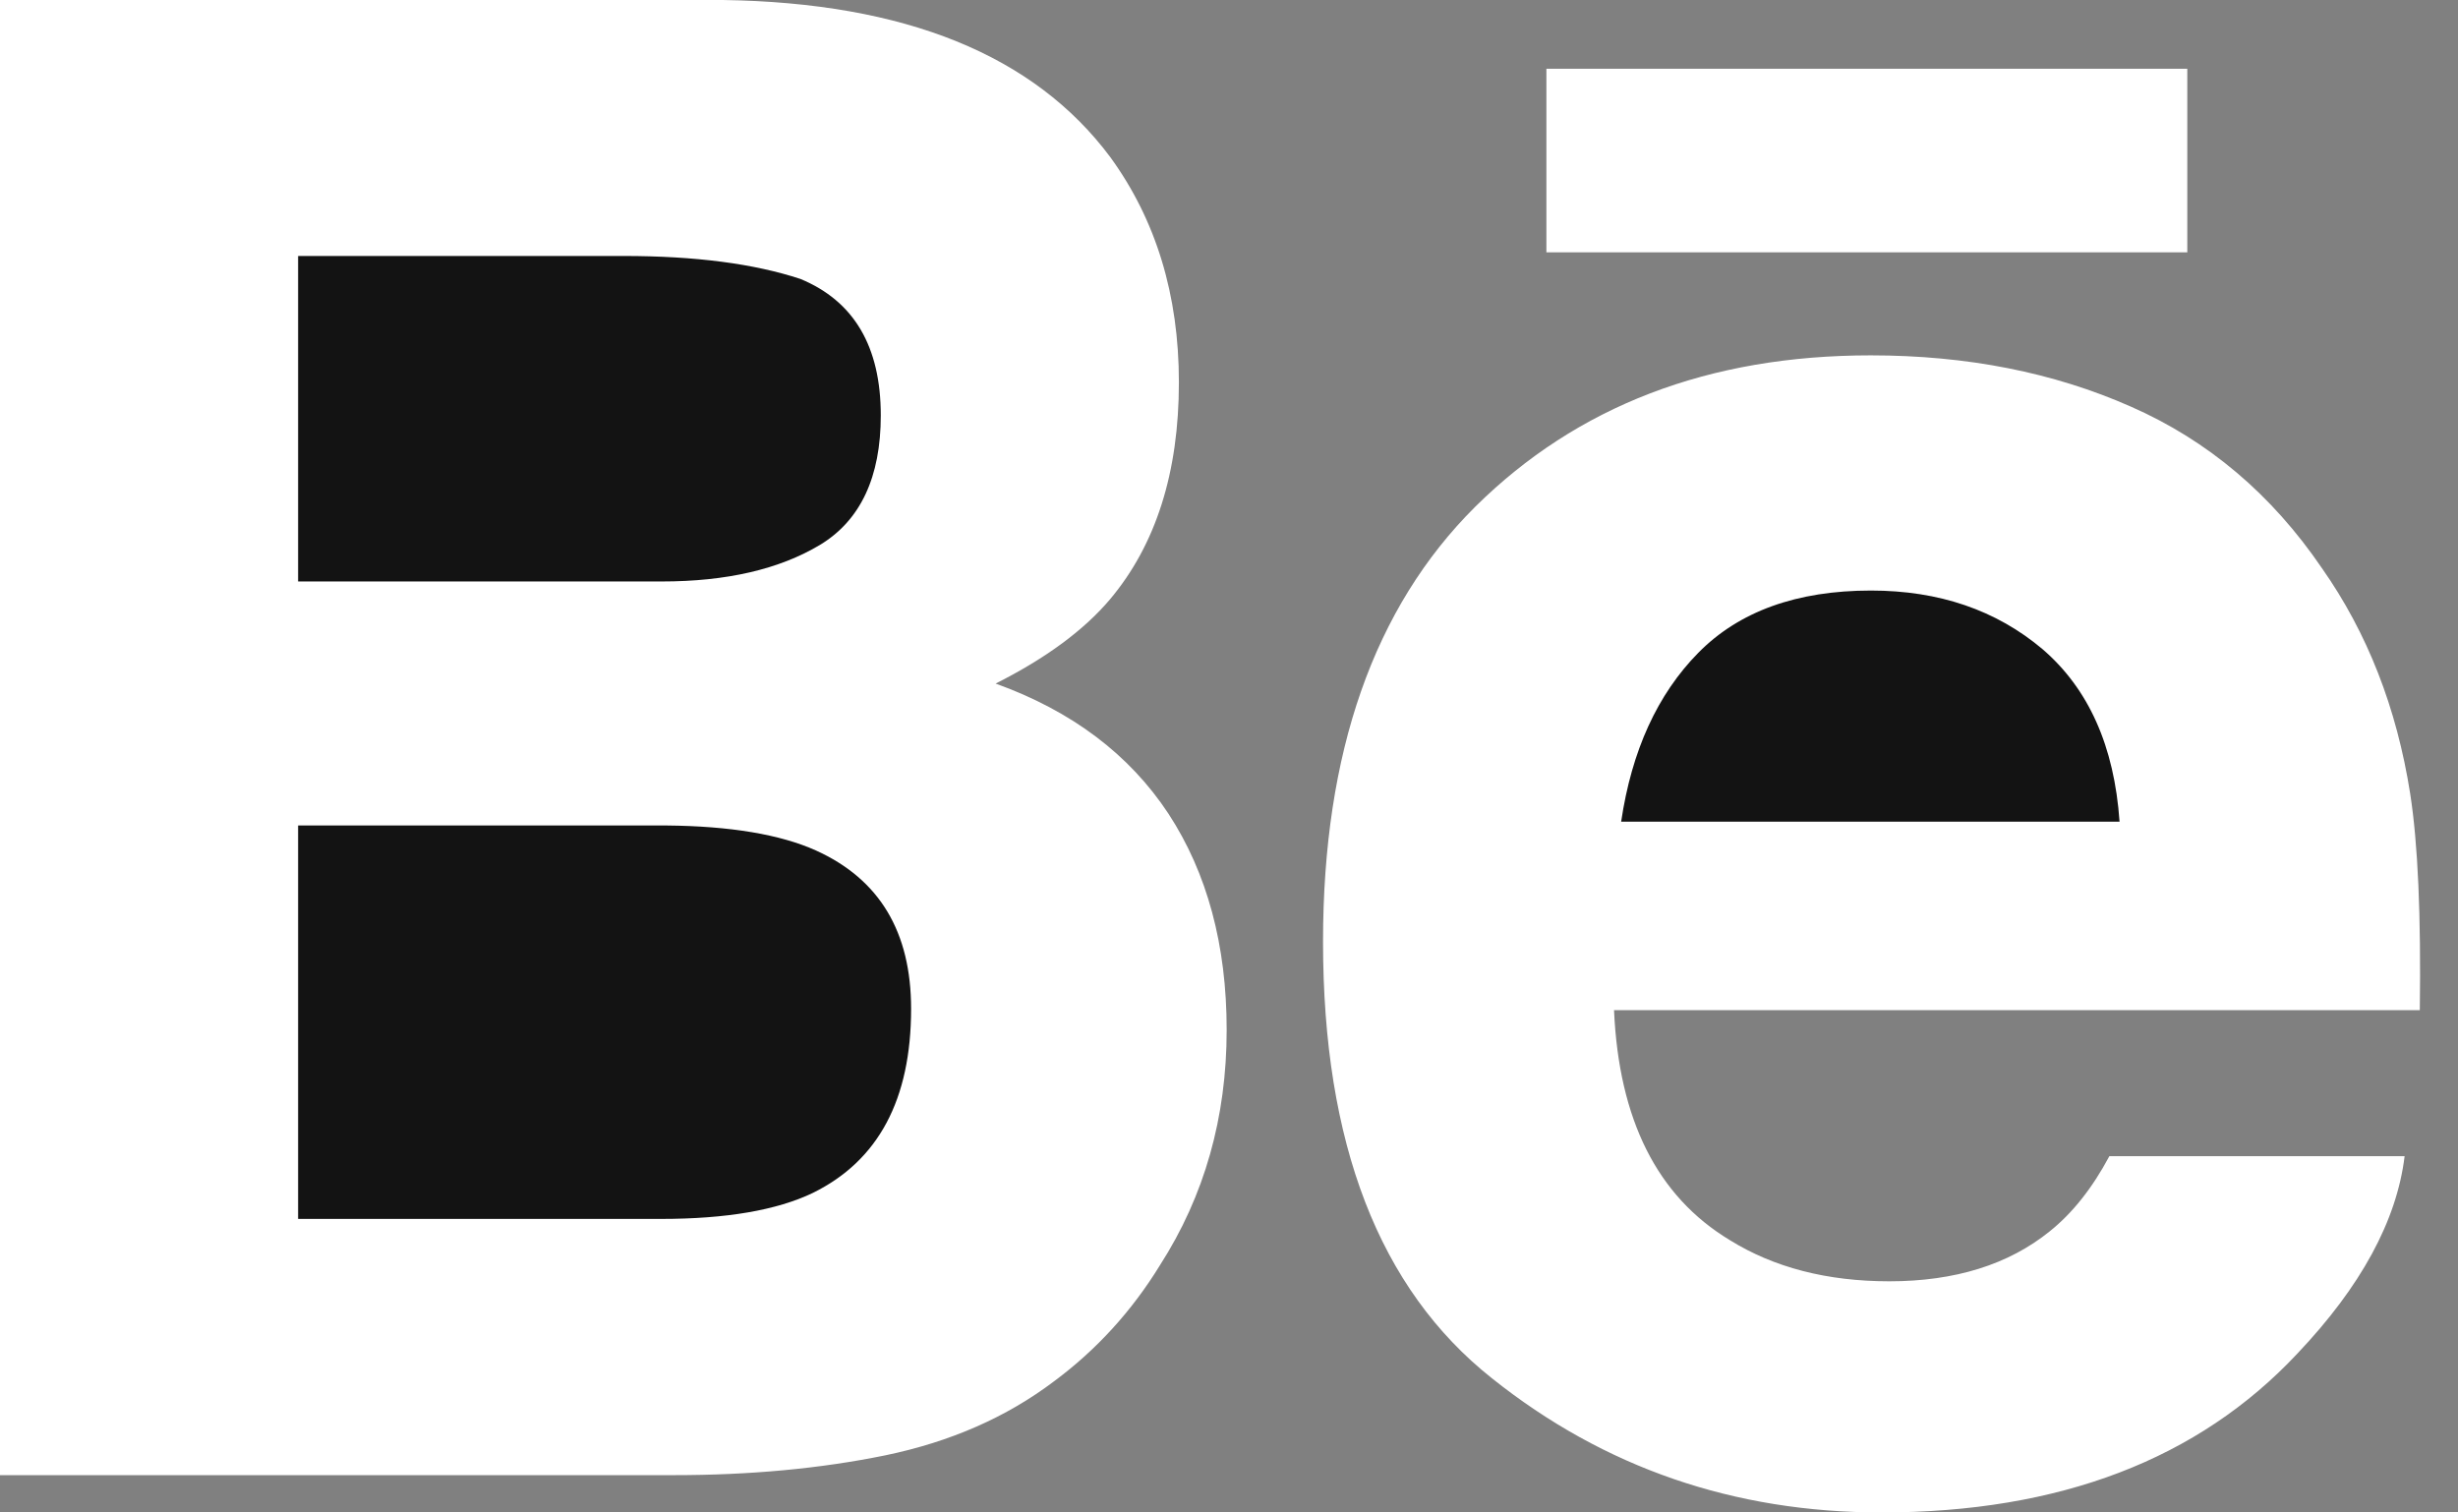
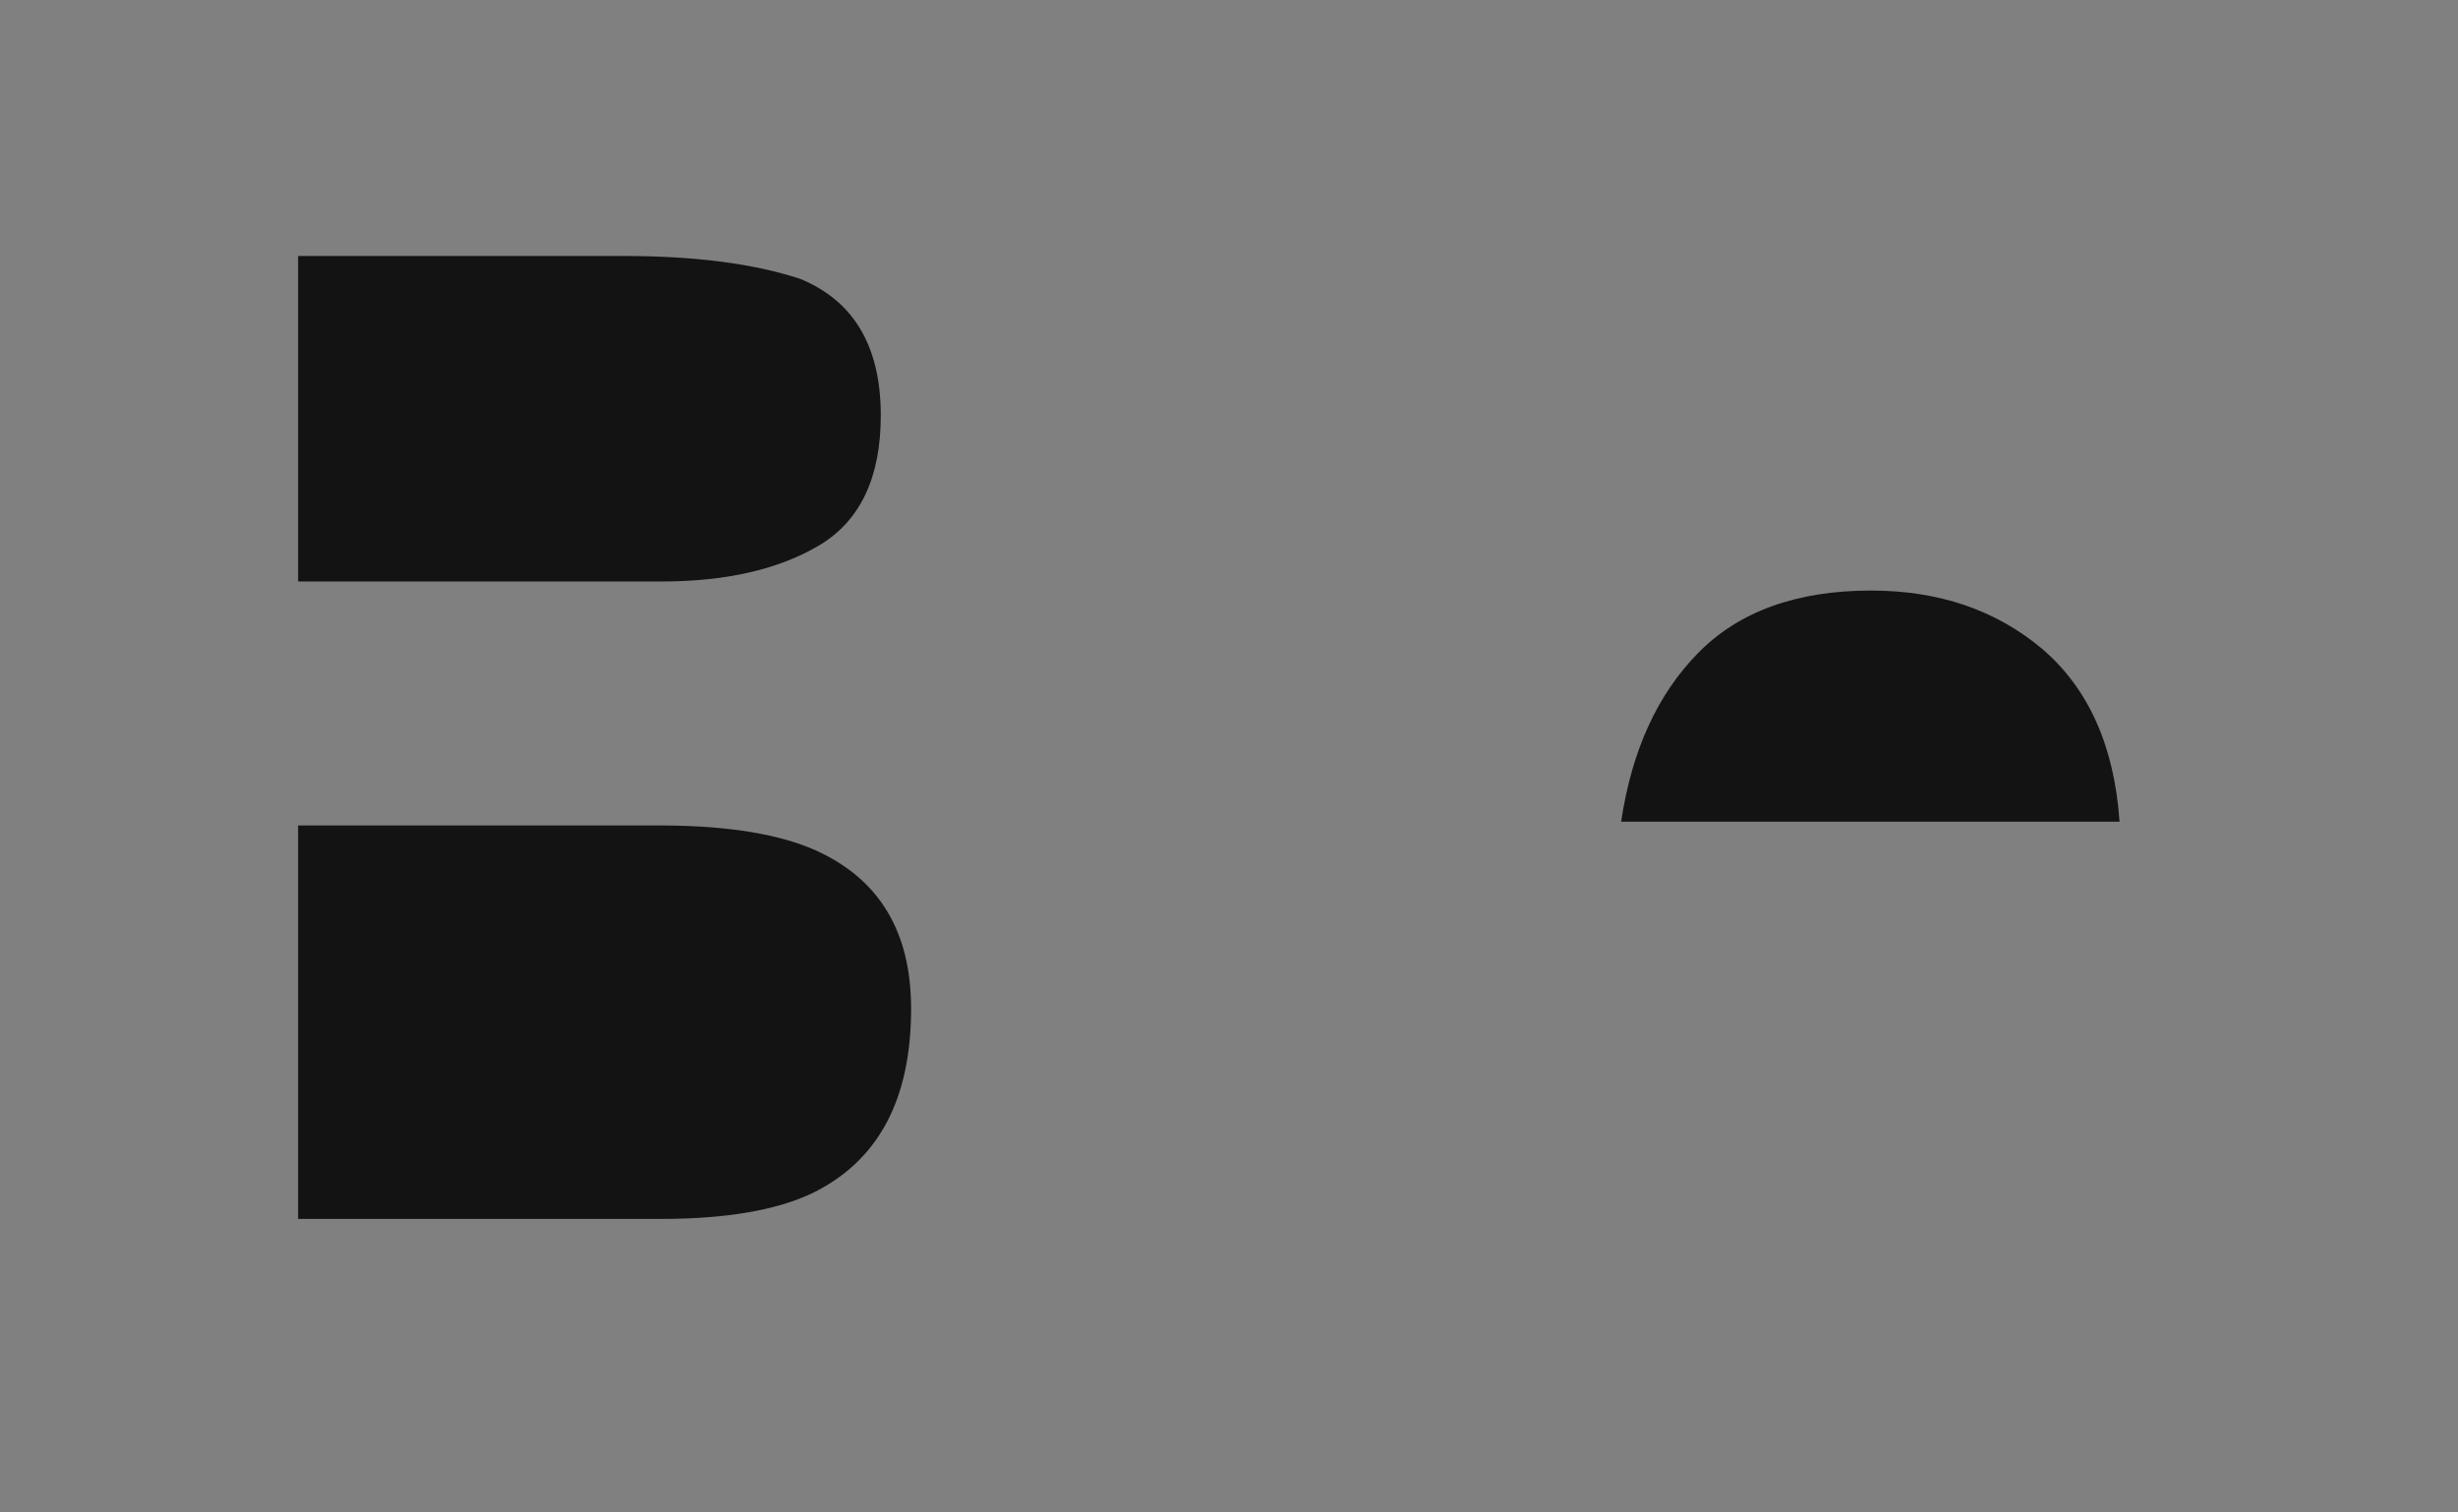
<svg xmlns="http://www.w3.org/2000/svg" width="39" height="24" viewBox="0 0 39 24" fill="none">
  <rect x="0" y="0" width="39" height="24" fill="#808080" stroke="none" />
-   <path fill-rule="evenodd" clip-rule="evenodd" d="M11.467 0C14.361 0.042 16.409 0.873 17.617 2.494C18.341 3.49 18.705 4.679 18.705 6.067C18.705 7.495 18.341 8.646 17.608 9.515C17.197 10 16.594 10.446 15.797 10.847C17.007 11.283 17.919 11.971 18.54 12.913C19.154 13.853 19.463 14.998 19.463 16.343C19.463 17.731 19.111 18.976 18.405 20.076C17.958 20.804 17.398 21.419 16.725 21.918C15.969 22.49 15.077 22.88 14.045 23.094C13.013 23.305 11.898 23.408 10.692 23.408H0V0H11.467ZM24.536 4.004H34.705V1.091H24.536V4.004ZM33.809 6.452C32.585 5.911 31.21 5.639 29.682 5.639C27.11 5.639 25.022 6.443 23.408 8.04C21.798 9.641 20.992 11.942 20.992 14.942C20.992 18.14 21.881 20.452 23.672 21.871C25.453 23.292 27.514 24 29.851 24C32.68 24 34.881 23.158 36.453 21.477C37.459 20.416 38.028 19.372 38.153 18.347H33.468C33.197 18.855 32.881 19.252 32.522 19.539C31.869 20.067 31.018 20.332 29.977 20.332C28.989 20.332 28.146 20.113 27.447 19.679C26.291 18.982 25.686 17.764 25.609 16.029H38.394C38.414 14.534 38.365 13.385 38.241 12.592C38.028 11.236 37.563 10.042 36.839 9.013C36.044 7.846 35.035 6.991 33.809 6.452Z" fill="white" />
  <path fill-rule="evenodd" clip-rule="evenodd" d="M4.73 4.062H9.895C11.031 4.062 11.966 4.184 12.702 4.427C13.55 4.779 13.975 5.498 13.975 6.592C13.975 7.572 13.652 8.258 13.011 8.646C12.365 9.033 11.528 9.227 10.5 9.227H4.73V4.062ZM26.945 10.36C27.593 9.701 28.51 9.371 29.684 9.371C30.767 9.371 31.673 9.681 32.409 10.302C33.136 10.928 33.547 11.837 33.63 13.039H25.722C25.889 11.912 26.297 11.019 26.945 10.36ZM10.573 13.099H4.73V19.342H10.491C11.521 19.342 12.325 19.204 12.896 18.93C13.937 18.418 14.456 17.447 14.456 16.008C14.456 14.787 13.955 13.952 12.945 13.495C12.381 13.242 11.589 13.108 10.573 13.099Z" fill="#131313" />
</svg>